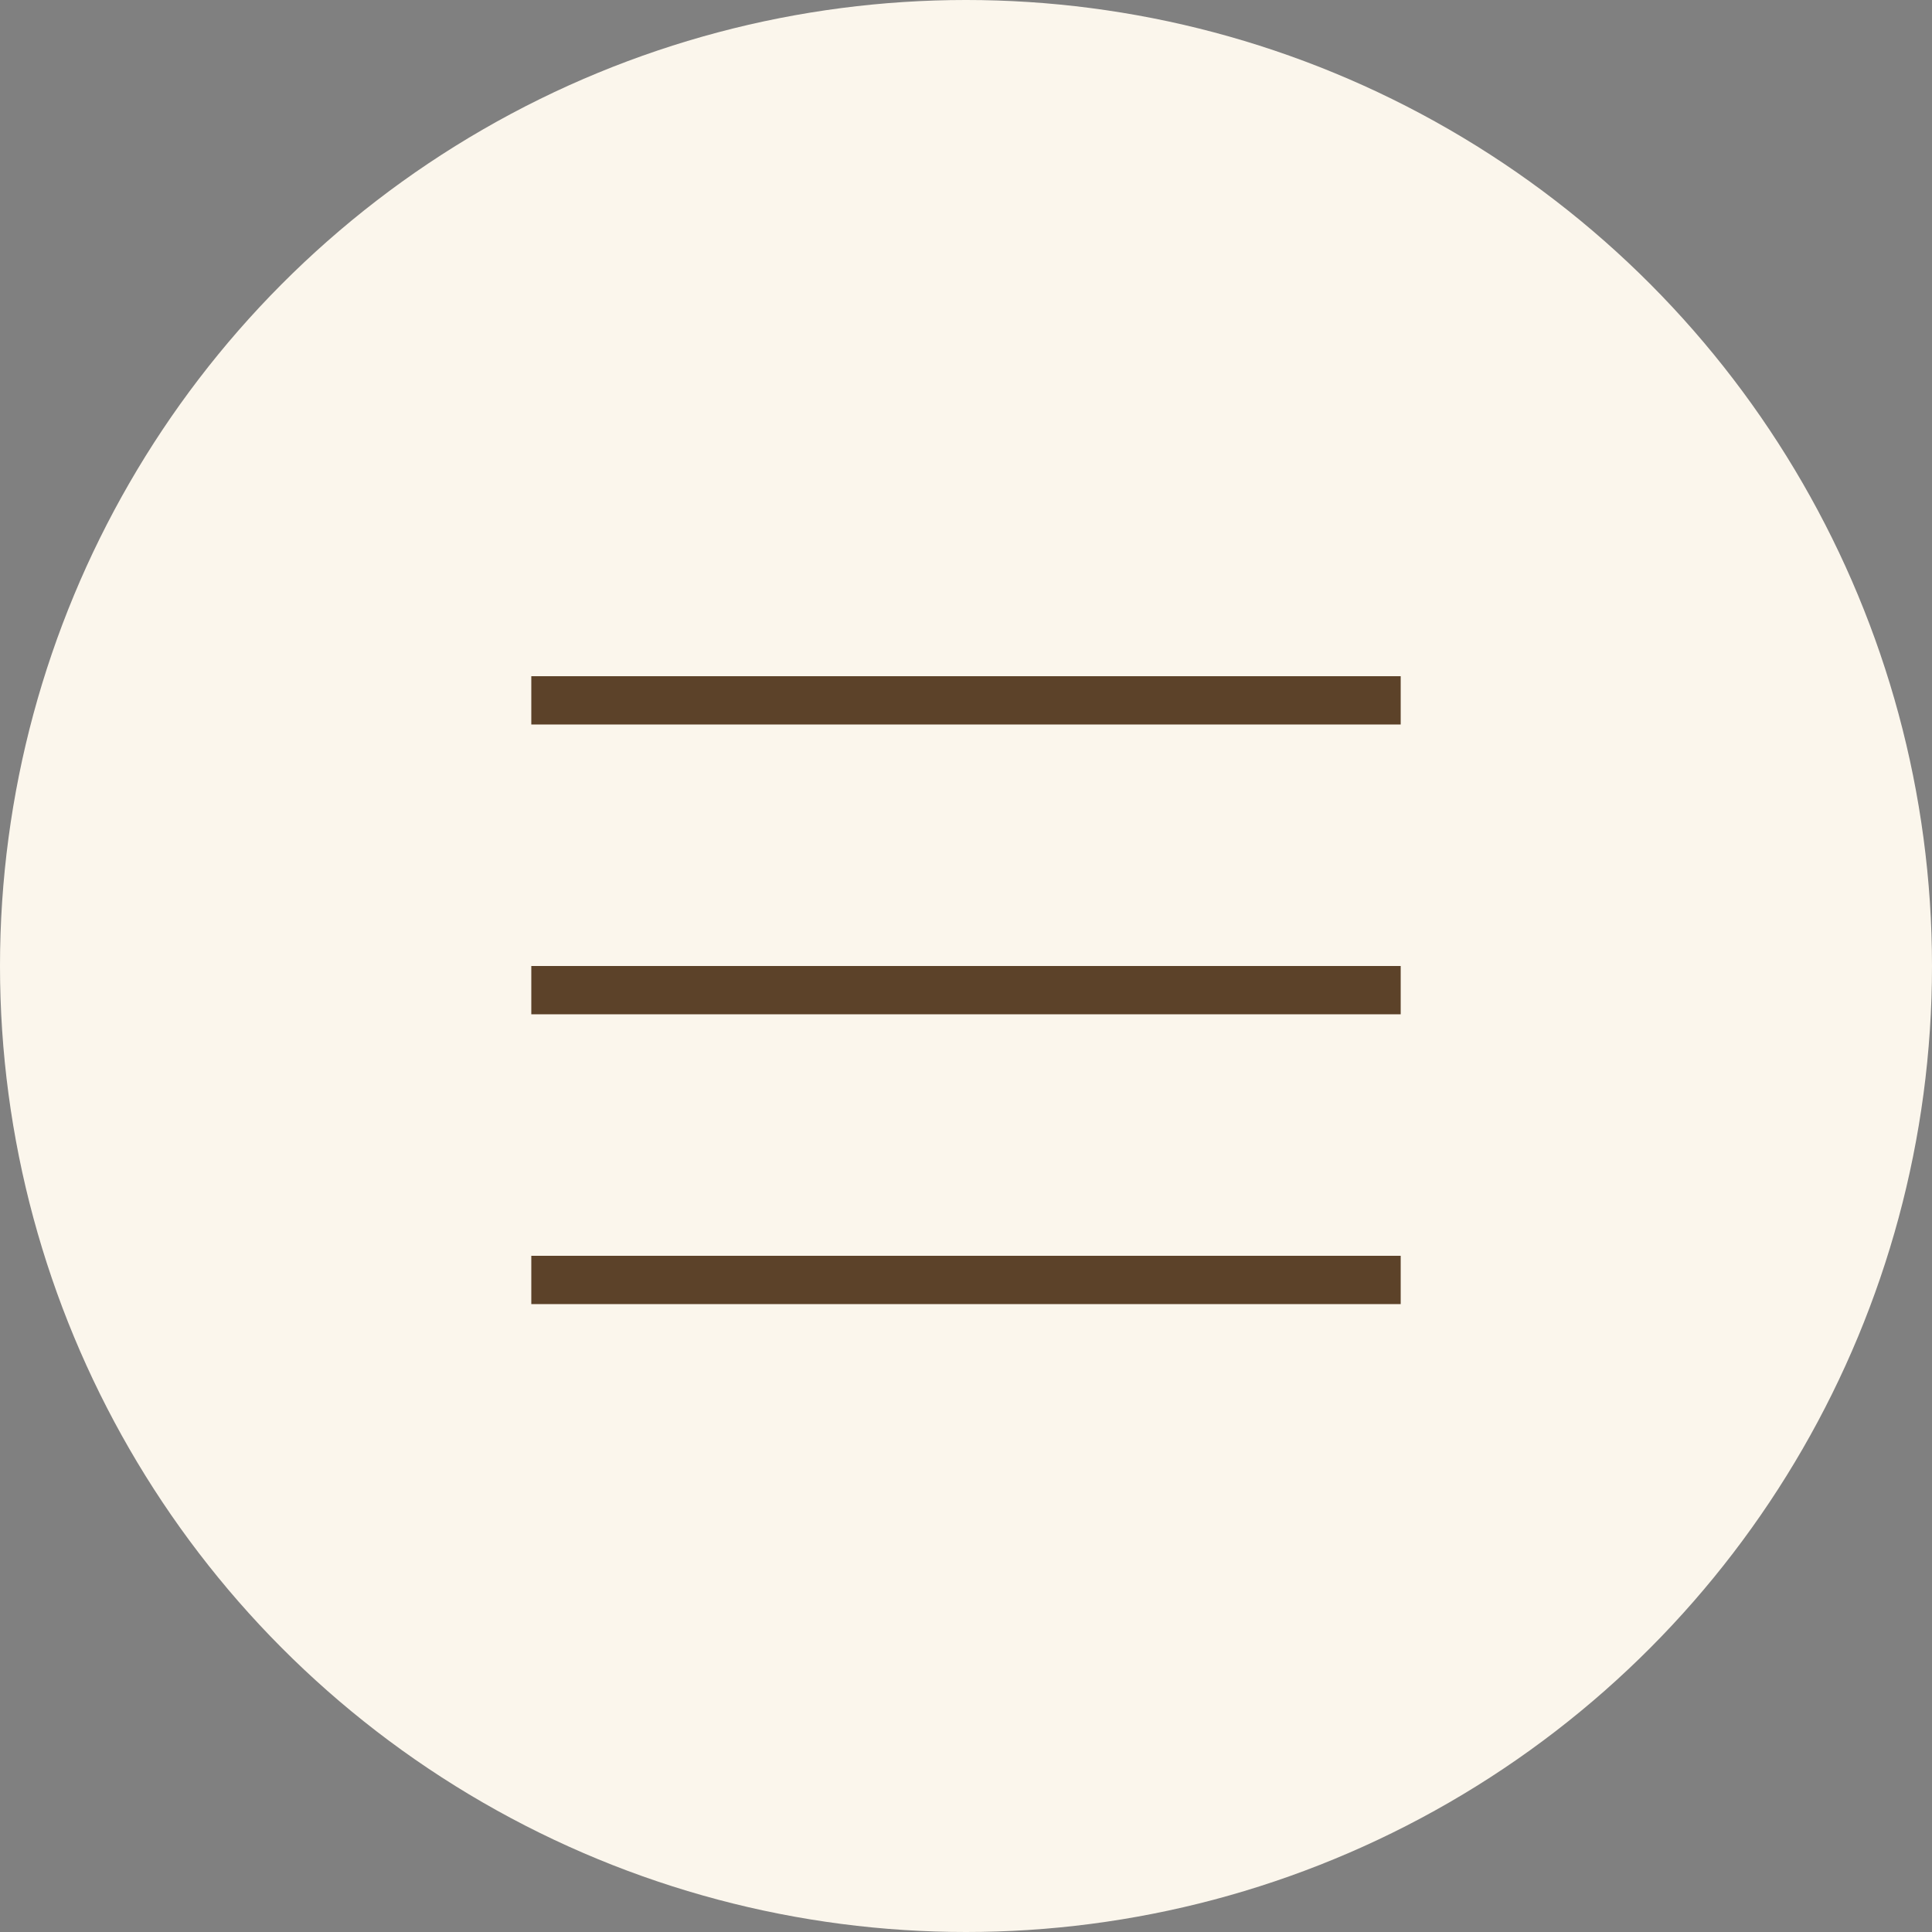
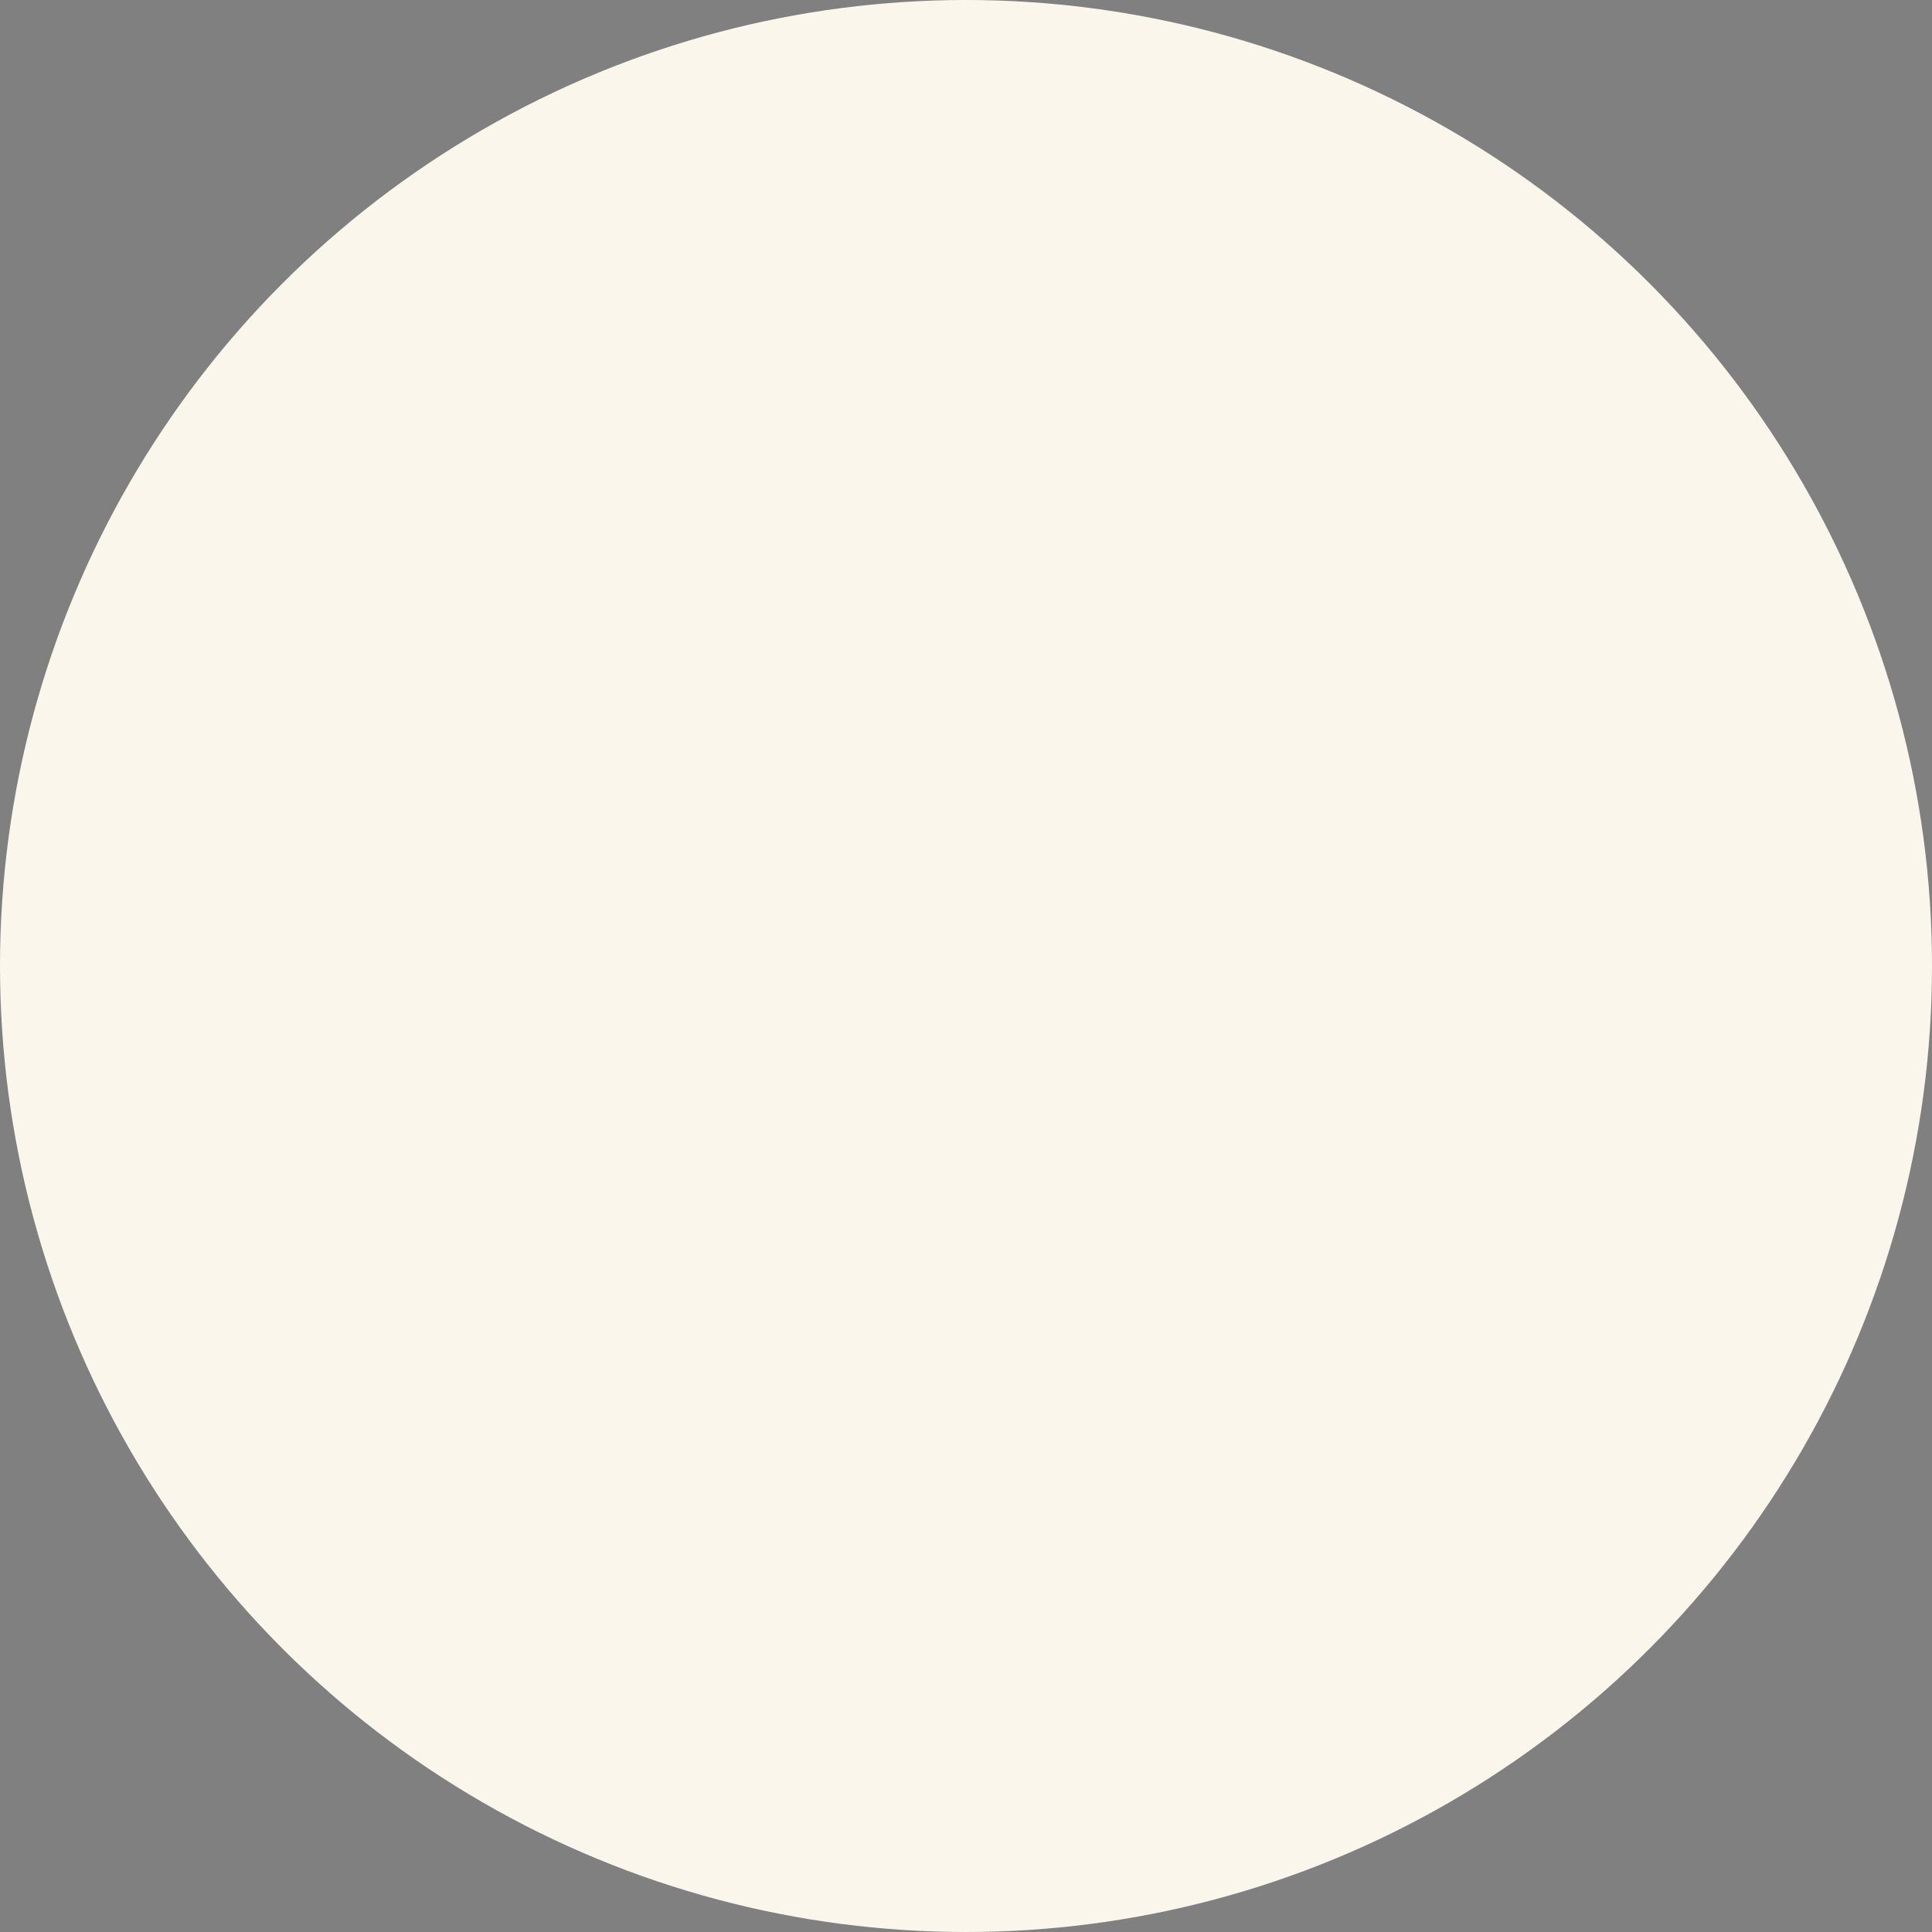
<svg xmlns="http://www.w3.org/2000/svg" width="40" height="40" viewBox="0 0 40 40" fill="none">
  <rect x="0" y="0" width="40" height="40" fill="#808080" stroke="none" />
  <circle cx="20" cy="20" r="20" fill="#FBF6EC" />
-   <line x1="11" y1="14.5" x2="29" y2="14.5" stroke="#5C4229" />
-   <line x1="11" y1="20.5" x2="29" y2="20.5" stroke="#5C4229" />
-   <line x1="11" y1="26.5" x2="29" y2="26.5" stroke="#5C4229" />
</svg>